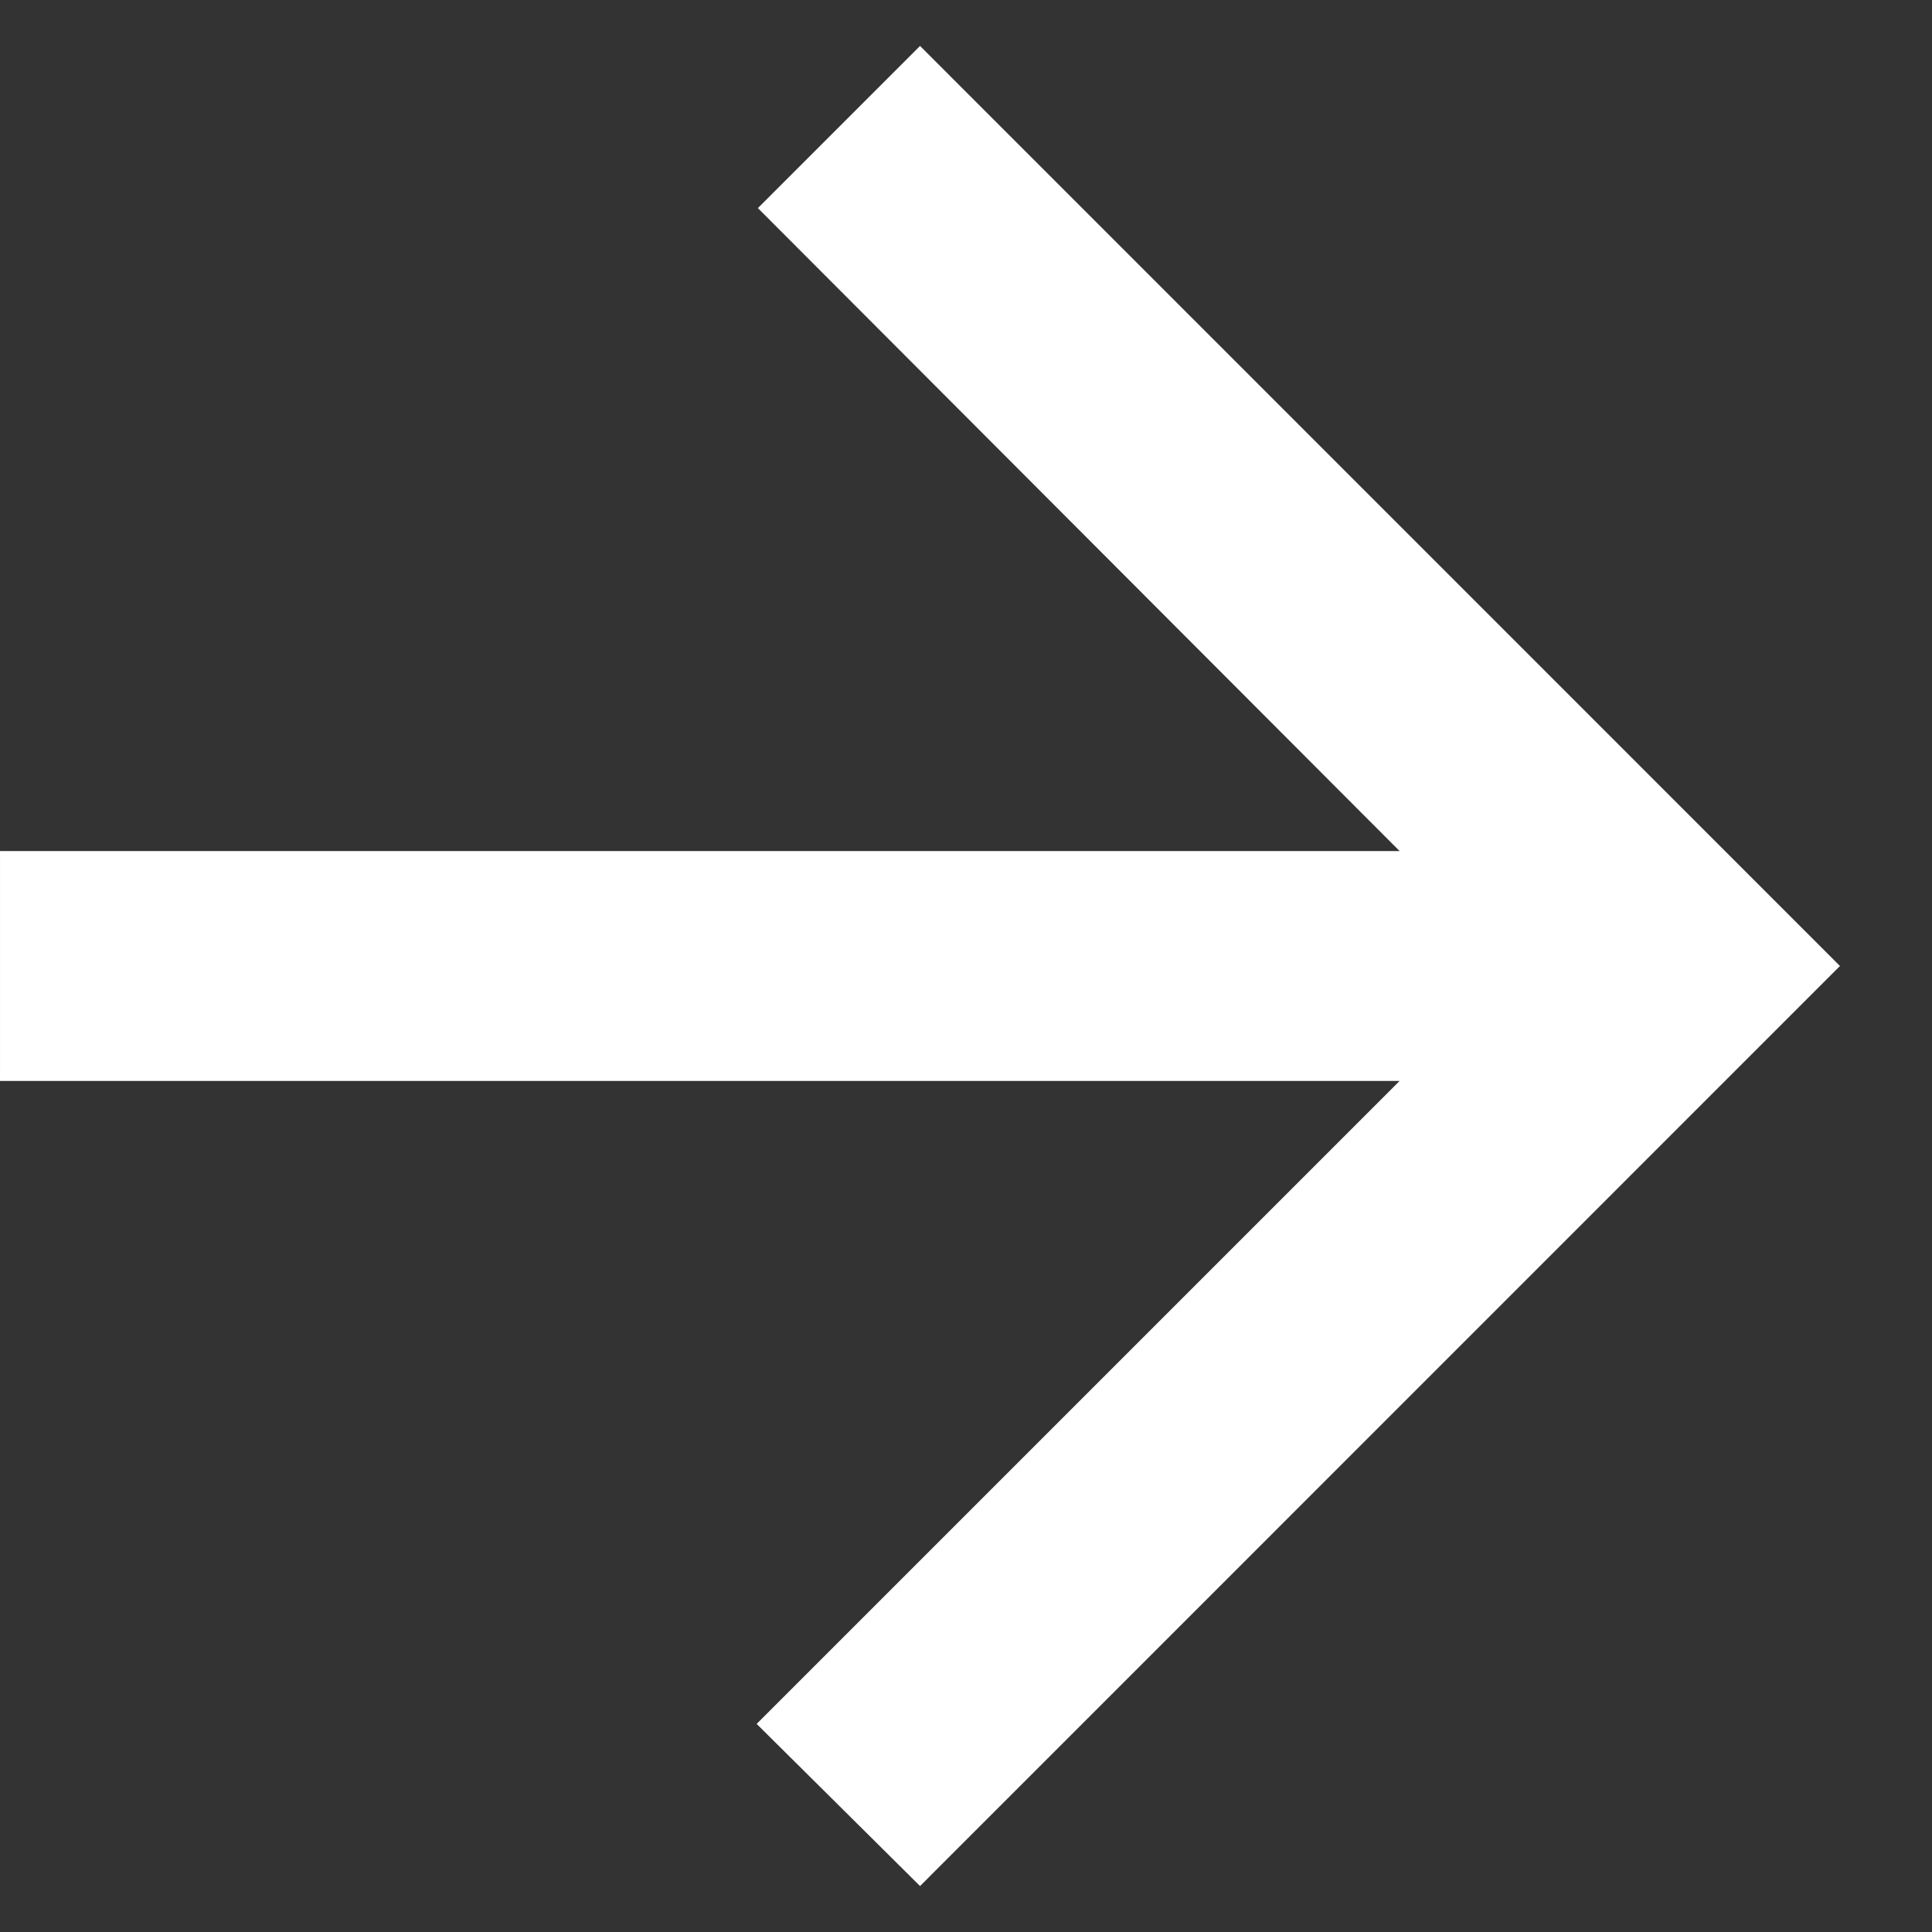
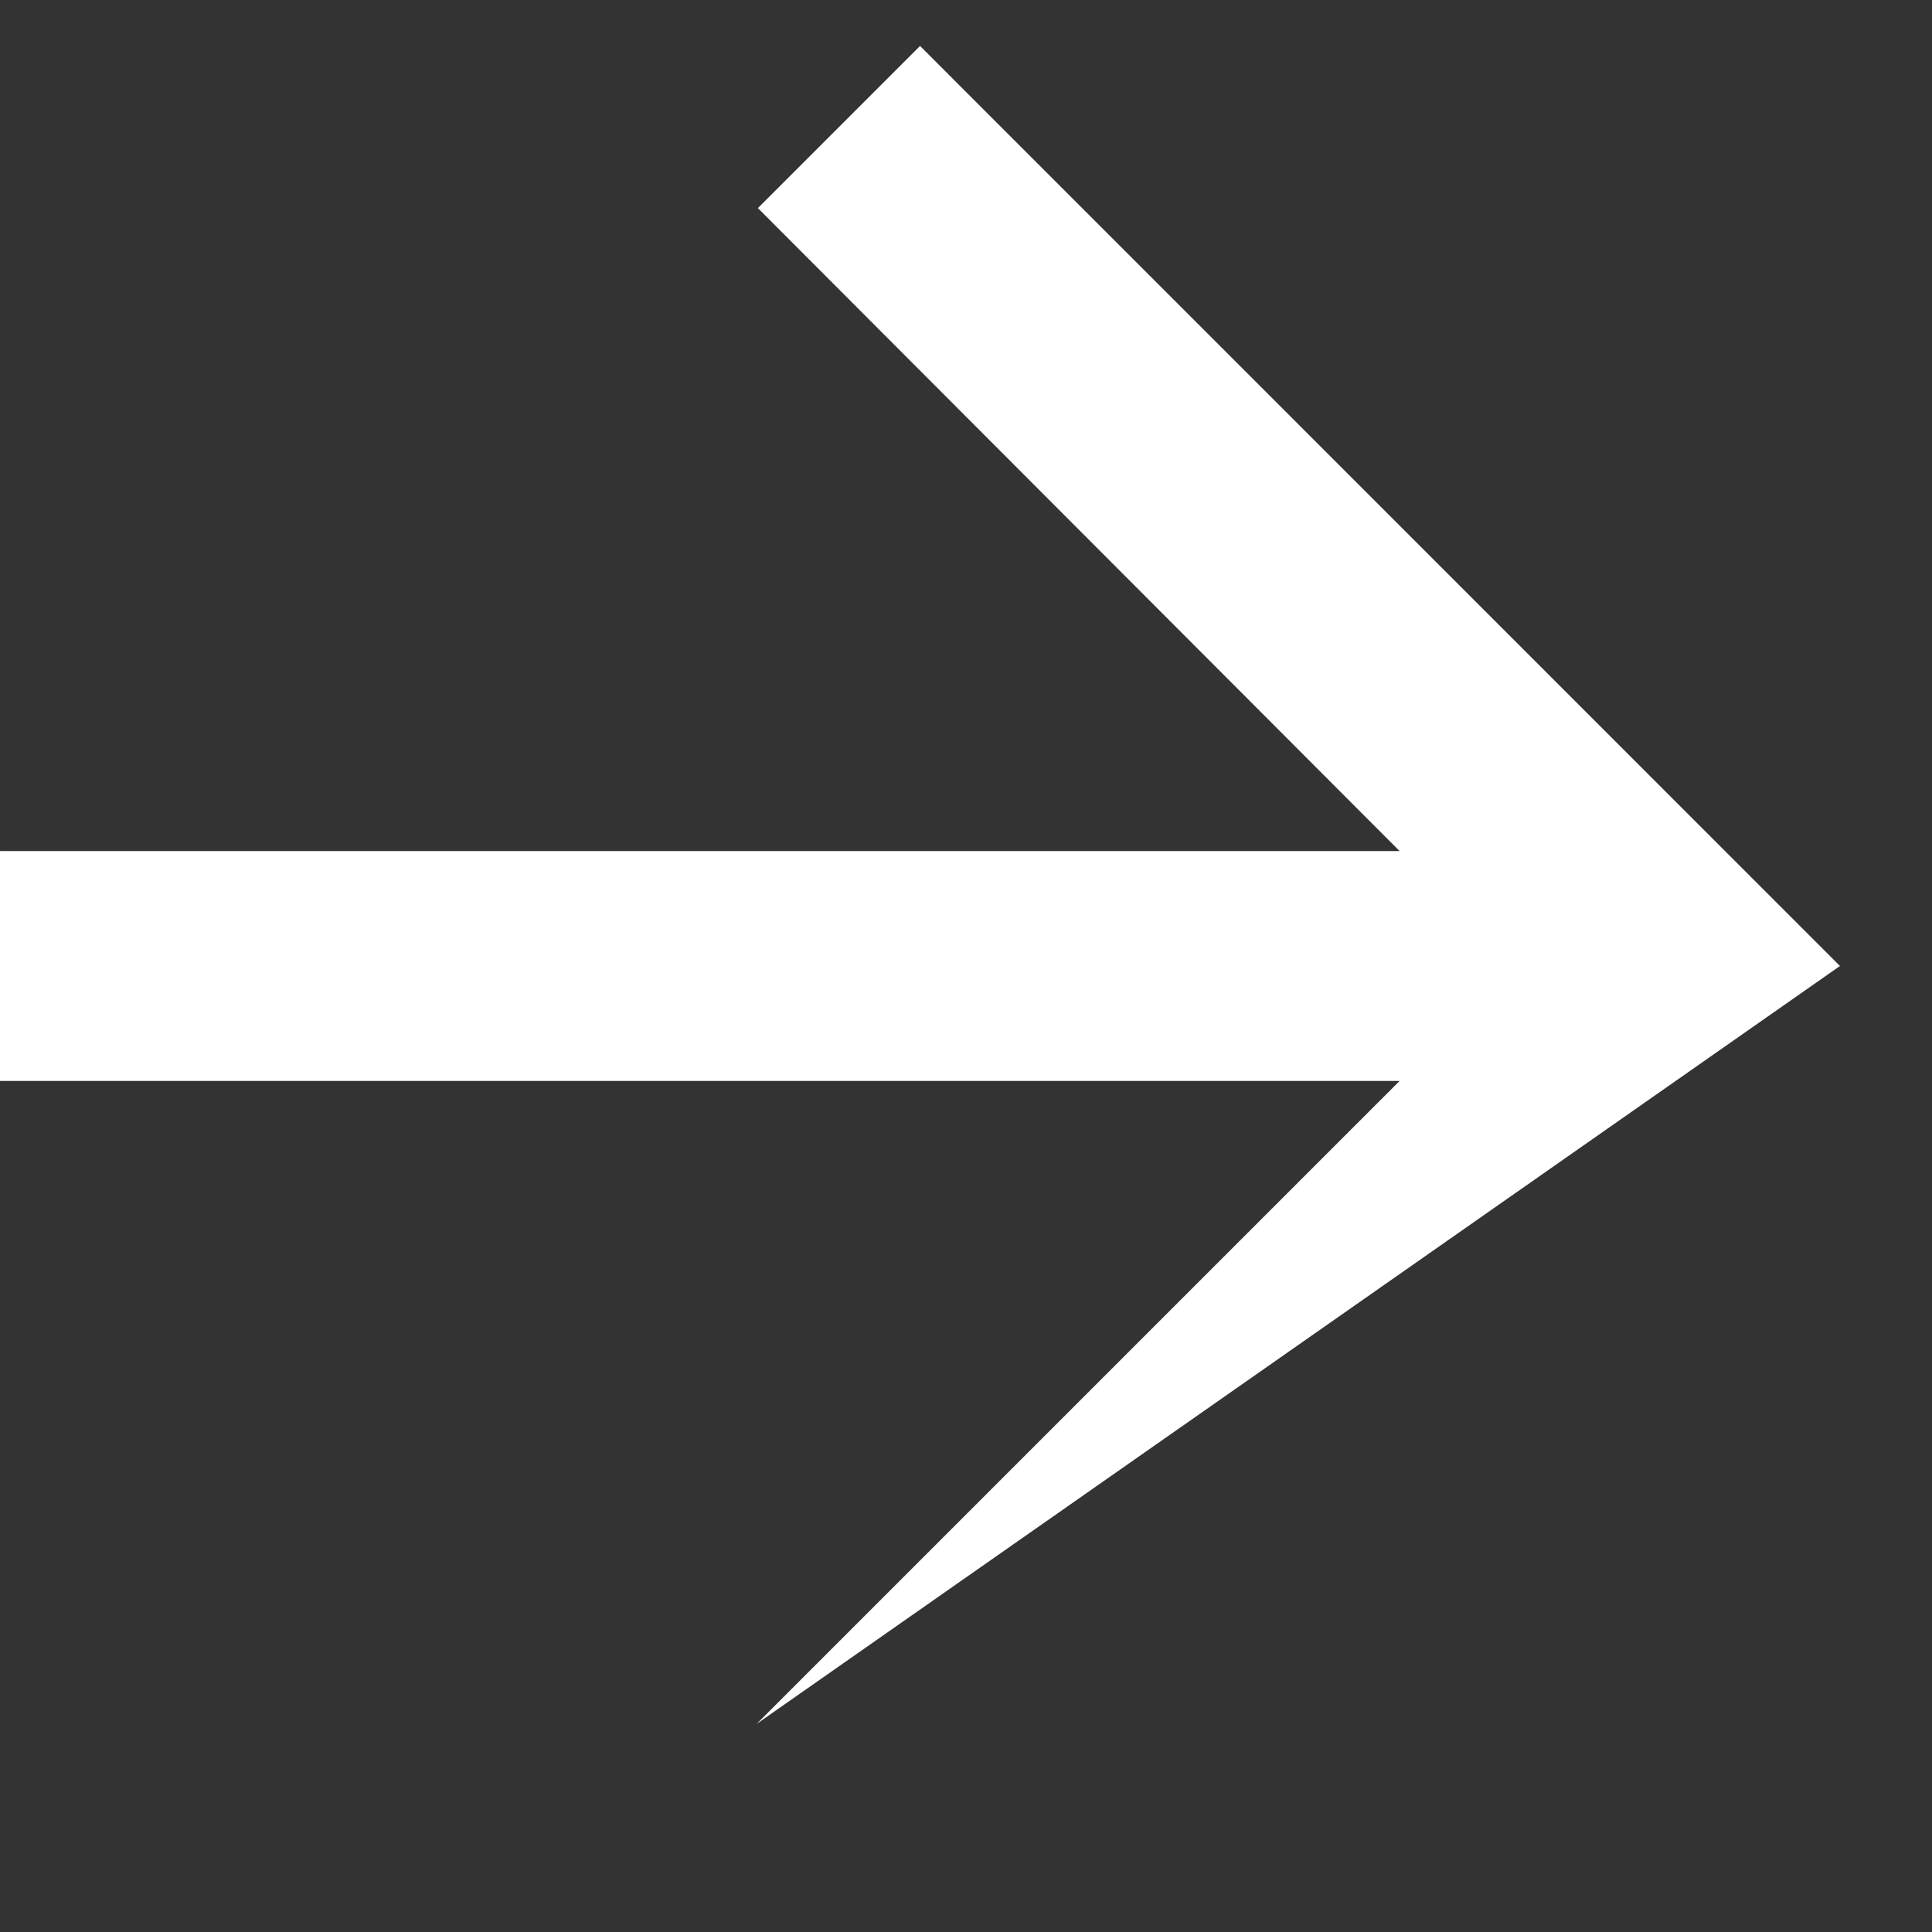
<svg xmlns="http://www.w3.org/2000/svg" width="14" height="14" viewBox="0 0 14 14" fill="none">
  <rect x="0" y="0" width="14" height="14" fill="#333333" stroke="none" />
-   <path d="M4.06802e-05 7.833L10.142 7.833L5.483 12.492L6.667 13.667L13.333 7L6.667 0.333L5.492 1.508L10.142 6.167L4.0753e-05 6.167L4.06802e-05 7.833Z" fill="white" />
+   <path d="M4.06802e-05 7.833L10.142 7.833L5.483 12.492L13.333 7L6.667 0.333L5.492 1.508L10.142 6.167L4.0753e-05 6.167L4.06802e-05 7.833Z" fill="white" />
</svg>